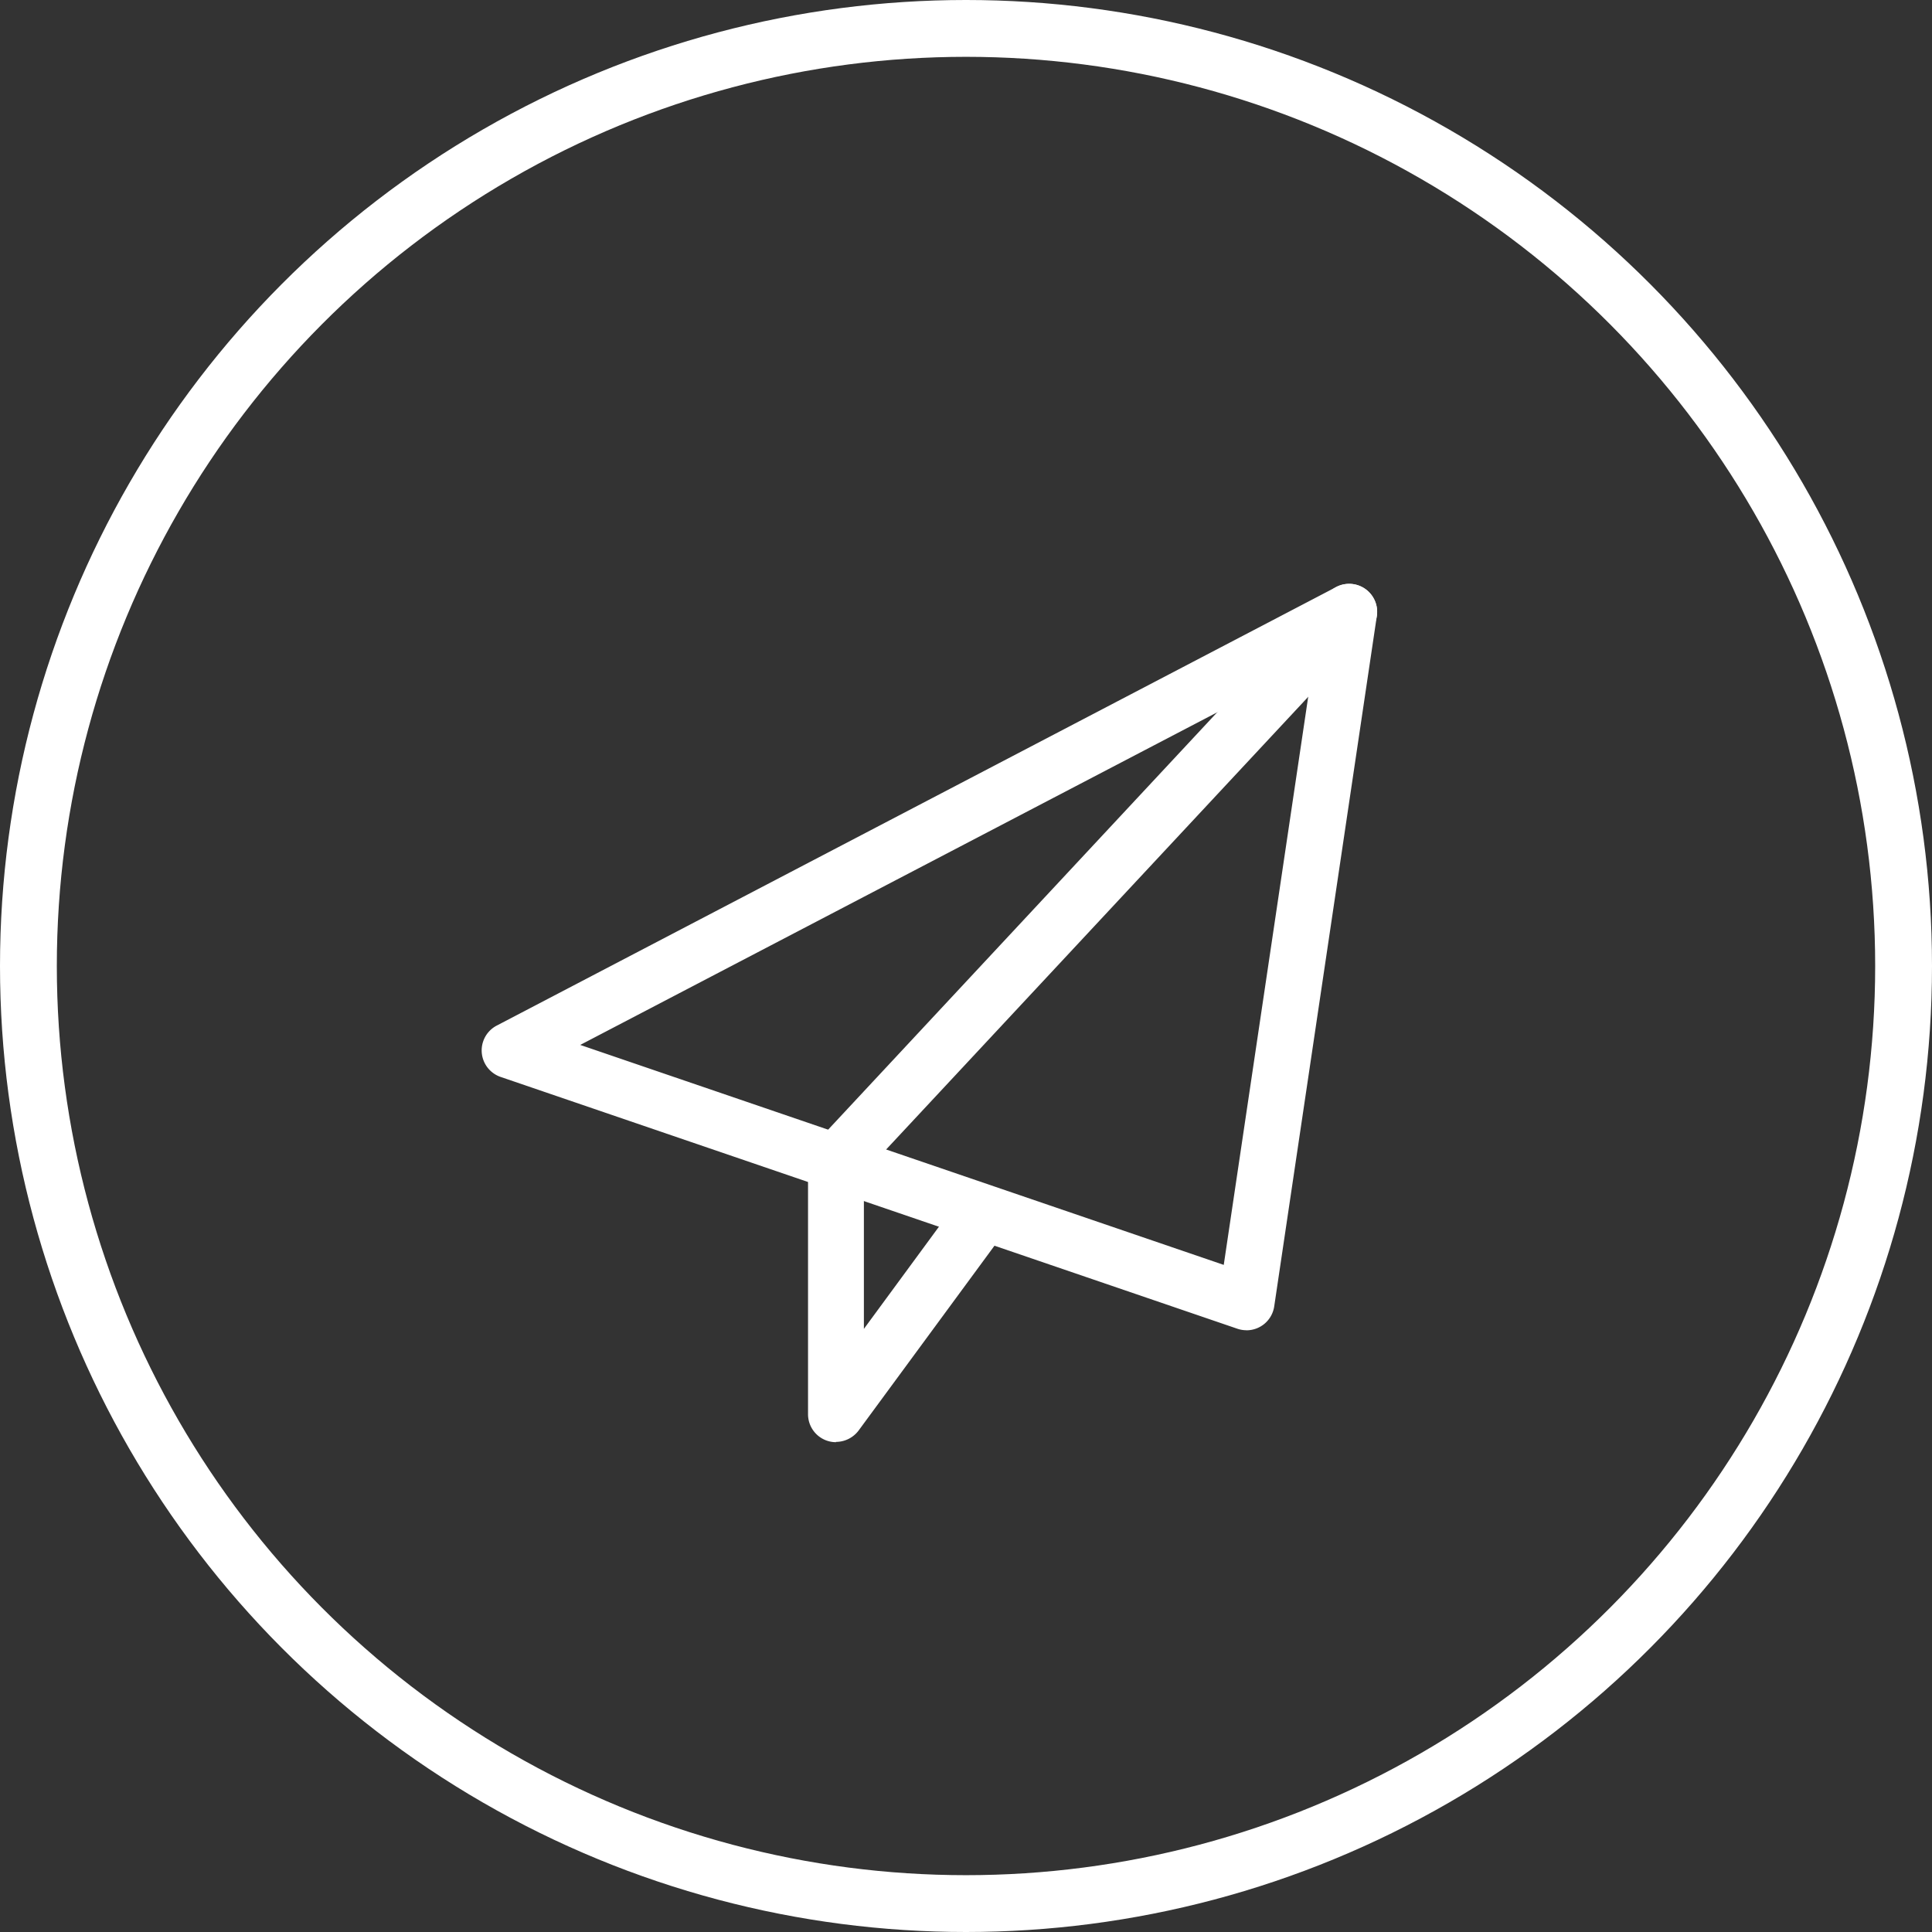
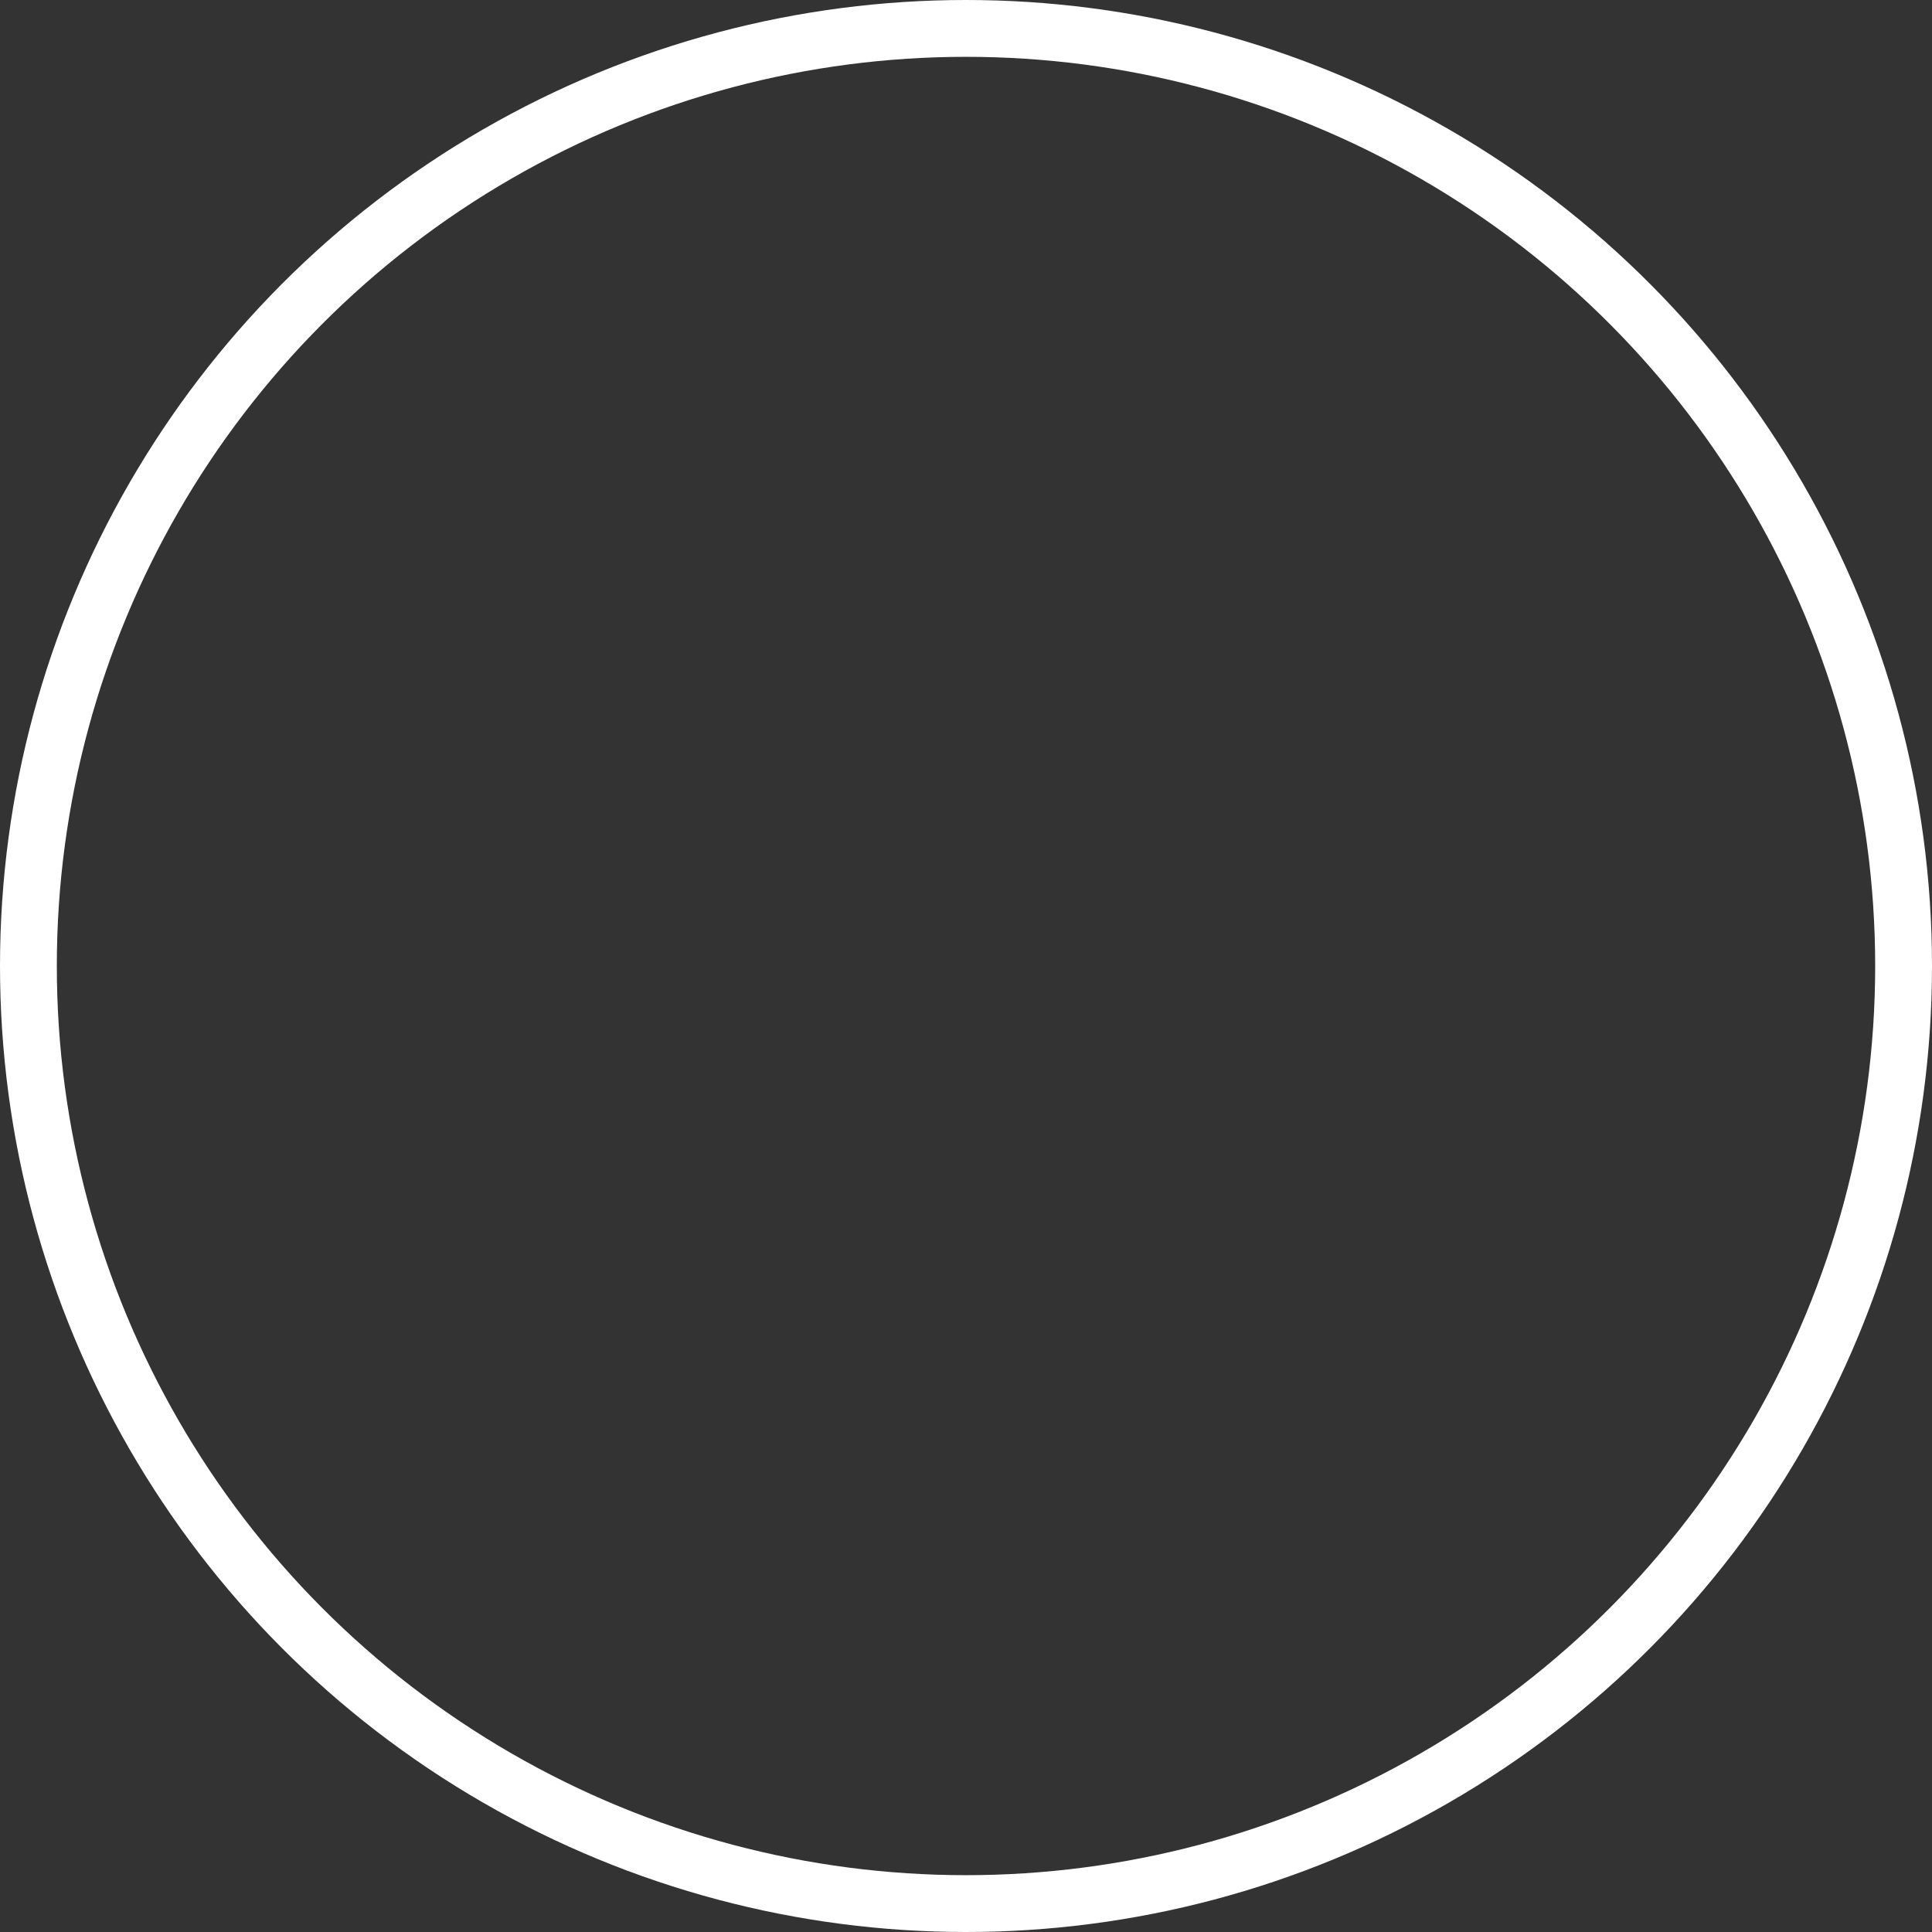
<svg xmlns="http://www.w3.org/2000/svg" width="34" height="34" viewBox="0 0 34 34">
  <rect x="0" y="0" width="34" height="34" fill="#333333" stroke="none" />
  <g id="Group_10732" data-name="Group 10732" transform="translate(-96 -1555)">
    <g id="Ellipse_274" data-name="Ellipse 274" transform="translate(96 1555)" fill="none" stroke="#fff" stroke-width="1">
-       <circle cx="17" cy="17" r="17" stroke="none" />
      <circle cx="17" cy="17" r="16.5" fill="none" />
    </g>
    <g id="send-2" transform="translate(104.473 1565.275)">
-       <path id="Path_17462" data-name="Path 17462" d="M13.463,13.135a.5.5,0,0,1-.159-.026L.334,8.676a.493.493,0,0,1-.07-.9L15.041.056a.493.493,0,0,1,.716.51l-1.806,12.15a.493.493,0,0,1-.487.42ZM1.738,8.114l11.325,3.871L14.64,1.377Z" transform="translate(0 0)" fill="#fff" />
-       <path id="Path_17463" data-name="Path 17463" d="M9.243,15.105a.492.492,0,0,1-.493-.493V10.179a.5.5,0,0,1,.132-.336L17.912.156a.493.493,0,1,1,.721.673l-8.9,9.545v2.737l1.644-2.238a.493.493,0,1,1,.794.584L9.64,14.9a.5.5,0,0,1-.4.2Z" transform="translate(-3.003)" fill="#fff" />
-     </g>
+       </g>
  </g>
</svg>